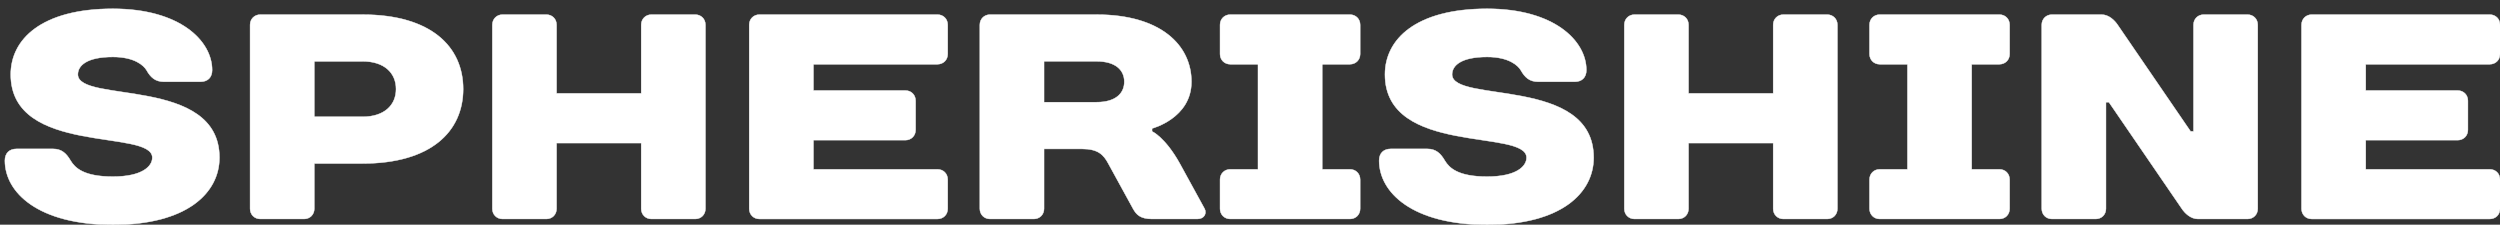
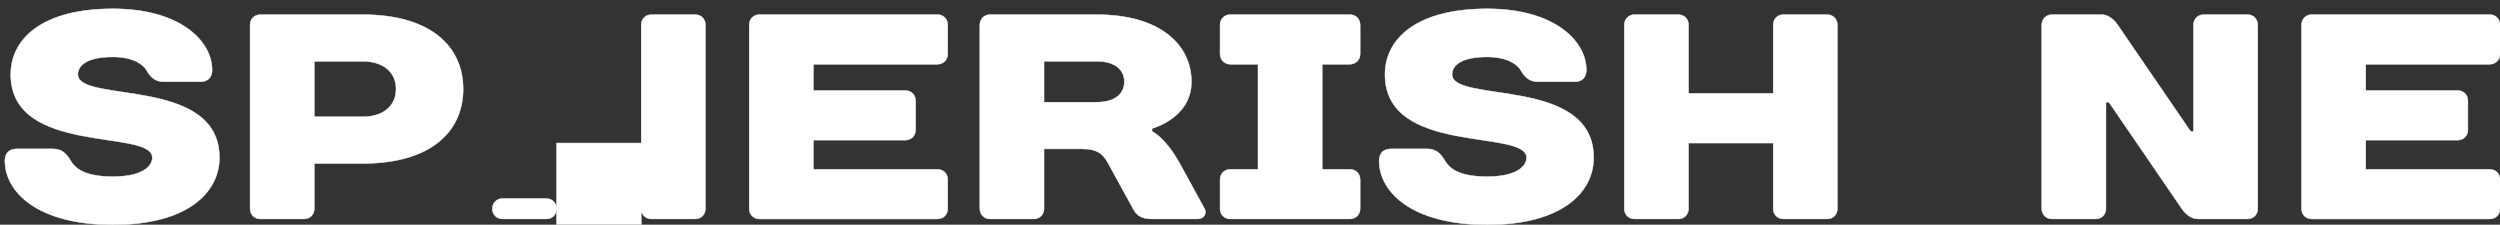
<svg xmlns="http://www.w3.org/2000/svg" viewBox="0 0 5764 518" data-sanitized-data-name="Слой 1" data-name="Слой 1" id="_Слой_1">
  <rect x="0" y="0" width="5764" height="518" fill="#333333" stroke="none" />
  <defs>
    <style>
      .cls-1 {
        fill: #fff;
        stroke: #fff;
        stroke-miterlimit: 10;
      }
    </style>
  </defs>
  <path d="M505.93,363.47c0,80.76-74.03,154.79-245.65,154.79S11.27,444.23,11.27,370.2c0-16.83,10.09-26.92,26.92-26.92h84.12c20.19,0,30.96,10.77,40.38,26.92,10.09,16.83,30.29,37.01,97.59,37.01s90.86-23.55,90.86-43.75c0-67.3-326.41-3.37-326.41-191.81,0-80.76,70.67-151.43,235.55-151.43,154.79,0,228.82,74.03,228.82,141.33,0,16.82-10.1,26.92-26.92,26.92h-84.12c-20.19,0-30.96-10.1-40.38-26.92-6.06-10.1-26.92-30.29-77.39-30.29-60.57,0-80.76,20.19-80.76,40.38,0,67.3,326.41,3.37,326.41,191.81Z" class="cls-1" />
  <path d="M835.7,376.93h-111.05v104.32c0,13.46-10.09,23.55-23.55,23.55h-100.95c-13.46,0-23.55-10.09-23.55-23.55V57.25c0-13.46,10.09-23.56,23.55-23.56h235.55c158.16,0,232.19,74.03,232.19,171.62s-74.03,171.62-232.19,171.62ZM835.7,269.25c50.48,0,77.4-26.92,77.4-63.94s-26.92-63.94-77.4-63.94h-111.05v127.87h111.05Z" class="cls-1" />
-   <path d="M1626.46,481.25c0,13.46-10.1,23.55-23.56,23.55h-100.95c-13.46,0-23.56-10.09-23.56-23.55v-151.43h-195.17v151.43c0,13.46-10.09,23.55-23.55,23.55h-100.95c-13.46,0-23.55-10.09-23.55-23.55V57.25c0-13.46,10.09-23.56,23.55-23.56h100.95c13.46,0,23.55,10.1,23.55,23.56v158.16h195.17V57.25c0-13.46,10.1-23.56,23.56-23.56h100.95c13.46,0,23.56,10.1,23.56,23.56v423.99Z" class="cls-1" />
+   <path d="M1626.46,481.25c0,13.46-10.1,23.55-23.56,23.55h-100.95c-13.46,0-23.56-10.09-23.56-23.55v-151.43h-195.17v151.43c0,13.46-10.09,23.55-23.55,23.55h-100.95c-13.46,0-23.55-10.09-23.55-23.55c0-13.46,10.09-23.56,23.55-23.56h100.95c13.46,0,23.55,10.1,23.55,23.56v158.16h195.17V57.25c0-13.46,10.1-23.56,23.56-23.56h100.95c13.46,0,23.56,10.1,23.56,23.56v423.99Z" class="cls-1" />
  <path d="M2185.04,124.55c0,13.46-10.09,23.56-23.55,23.56h-286.03v60.57h212c13.46,0,23.56,10.1,23.56,23.56v67.3c0,13.46-10.1,23.56-23.56,23.56h-212v67.3h286.03c13.46,0,23.55,10.1,23.55,23.56v67.3c0,13.46-10.09,23.55-23.55,23.55h-410.53c-13.46,0-23.55-10.09-23.55-23.55V57.25c0-13.46,10.09-23.56,23.55-23.56h410.53c13.46,0,23.55,10.1,23.55,23.56v67.3Z" class="cls-1" />
  <path d="M2656.14,302.9s30.29,13.46,63.94,74.03l57.21,104.32c5.38,10.09,0,23.55-16.83,23.55h-104.32c-26.92,0-36.34-10.09-43.75-23.55l-57.21-104.32c-10.77-20.19-23.55-33.65-60.57-33.65h-87.49v137.97c0,13.46-10.09,23.55-23.55,23.55h-100.95c-13.46,0-23.55-10.09-23.55-23.55V57.25c0-13.46,10.09-23.56,23.55-23.56h245.65c148.06,0,218.73,70.67,218.73,154.79s-90.86,107.68-90.86,107.68v6.73ZM2528.27,235.6c43.75,0,63.94-20.19,63.94-47.11s-20.19-47.11-63.94-47.11h-121.14v94.22h121.14Z" class="cls-1" />
  <path d="M3135.98,124.55c0,13.46-10.09,23.56-23.55,23.56h-63.94v242.28h63.94c13.46,0,23.55,10.1,23.55,23.56v67.3c0,13.46-10.09,23.55-23.55,23.55h-275.93c-13.46,0-23.56-10.09-23.56-23.55v-67.3c0-13.46,10.1-23.56,23.56-23.56h63.94v-242.28h-63.94c-13.46,0-23.56-10.09-23.56-23.56V57.25c0-13.46,10.1-23.56,23.56-23.56h275.93c13.46,0,23.55,10.1,23.55,23.56v67.3Z" class="cls-1" />
  <path d="M3674.38,363.47c0,80.76-74.03,154.79-245.65,154.79s-249.01-74.03-249.01-148.06c0-16.83,10.09-26.92,26.92-26.92h84.12c20.19,0,30.96,10.77,40.38,26.92,10.09,16.83,30.29,37.01,97.58,37.01s90.86-23.55,90.86-43.75c0-67.3-326.41-3.37-326.41-191.81,0-80.76,70.67-151.43,235.55-151.43,154.79,0,228.82,74.03,228.82,141.33,0,16.82-10.1,26.92-26.92,26.92h-84.12c-20.19,0-30.96-10.1-40.38-26.92-6.06-10.1-26.92-30.29-77.4-30.29-60.57,0-80.76,20.19-80.76,40.38,0,67.3,326.41,3.37,326.41,191.81Z" class="cls-1" />
  <path d="M4236.33,481.25c0,13.46-10.1,23.55-23.56,23.55h-100.95c-13.46,0-23.56-10.09-23.56-23.55v-151.43h-195.17v151.43c0,13.46-10.09,23.55-23.55,23.55h-100.95c-13.46,0-23.55-10.09-23.55-23.55V57.25c0-13.46,10.09-23.56,23.55-23.56h100.95c13.46,0,23.55,10.1,23.55,23.56v158.16h195.17V57.25c0-13.46,10.1-23.56,23.56-23.56h100.95c13.46,0,23.56,10.1,23.56,23.56v423.99Z" class="cls-1" />
-   <path d="M4633.39,124.55c0,13.46-10.09,23.56-23.55,23.56h-63.94v242.28h63.94c13.46,0,23.55,10.1,23.55,23.56v67.3c0,13.46-10.09,23.55-23.55,23.55h-275.93c-13.46,0-23.56-10.09-23.56-23.55v-67.3c0-13.46,10.1-23.56,23.56-23.56h63.94v-242.28h-63.94c-13.46,0-23.56-10.09-23.56-23.56V57.25c0-13.46,10.1-23.56,23.56-23.56h275.93c13.46,0,23.55,10.1,23.55,23.56v67.3Z" class="cls-1" />
  <path d="M5057.37,302.9V57.25c0-13.46,10.09-23.56,23.55-23.56h100.95c13.46,0,23.55,10.1,23.55,23.56v423.99c0,13.46-10.09,23.55-23.55,23.55h-114.41c-16.83,0-30.29-13.46-37.01-23.55l-168.25-245.65h-6.73v245.65c0,13.46-10.09,23.55-23.55,23.55h-100.95c-13.46,0-23.55-10.09-23.55-23.55V57.25c0-13.46,10.09-23.56,23.55-23.56h114.41c16.83,0,30.29,13.46,37.01,23.56l168.25,245.65h6.73Z" class="cls-1" />
  <path d="M5764.02,124.55c0,13.46-10.09,23.56-23.55,23.56h-286.03v60.57h212c13.46,0,23.56,10.1,23.56,23.56v67.3c0,13.46-10.1,23.56-23.56,23.56h-212v67.3h286.03c13.46,0,23.55,10.1,23.55,23.56v67.3c0,13.46-10.09,23.55-23.55,23.55h-410.53c-13.46,0-23.55-10.09-23.55-23.55V57.25c0-13.46,10.09-23.56,23.55-23.56h410.53c13.46,0,23.55,10.1,23.55,23.56v67.3Z" class="cls-1" />
</svg>